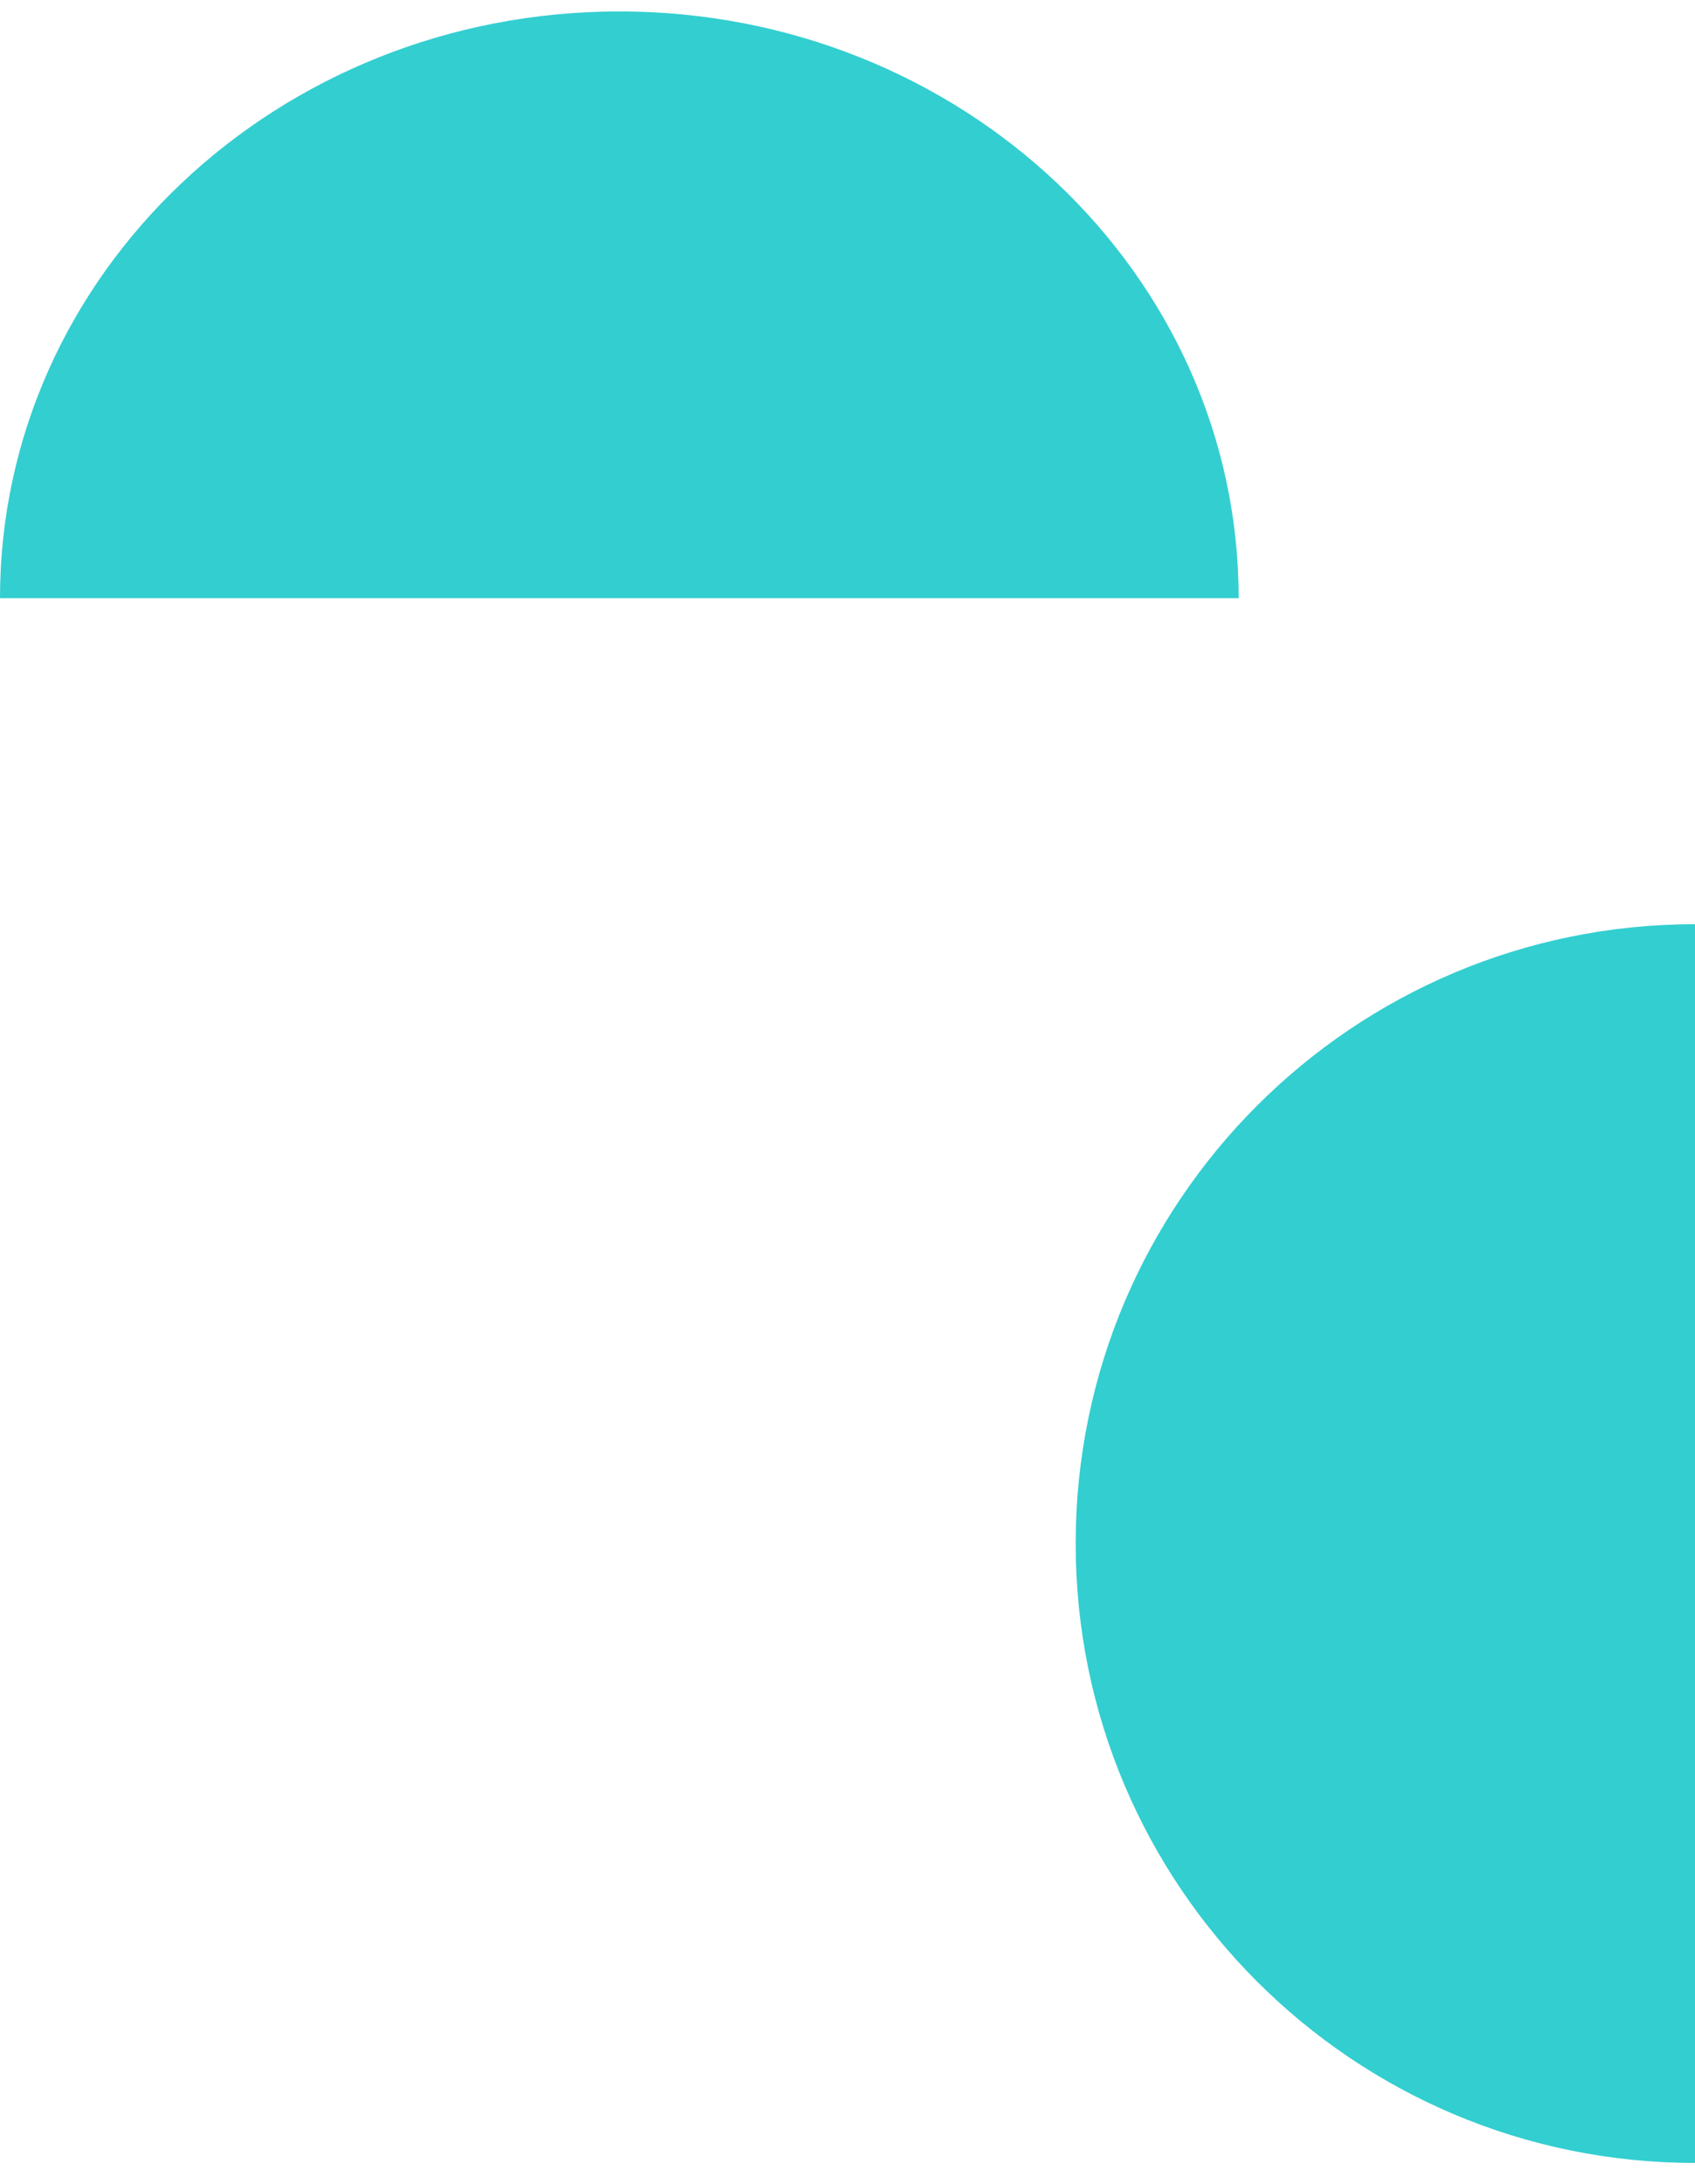
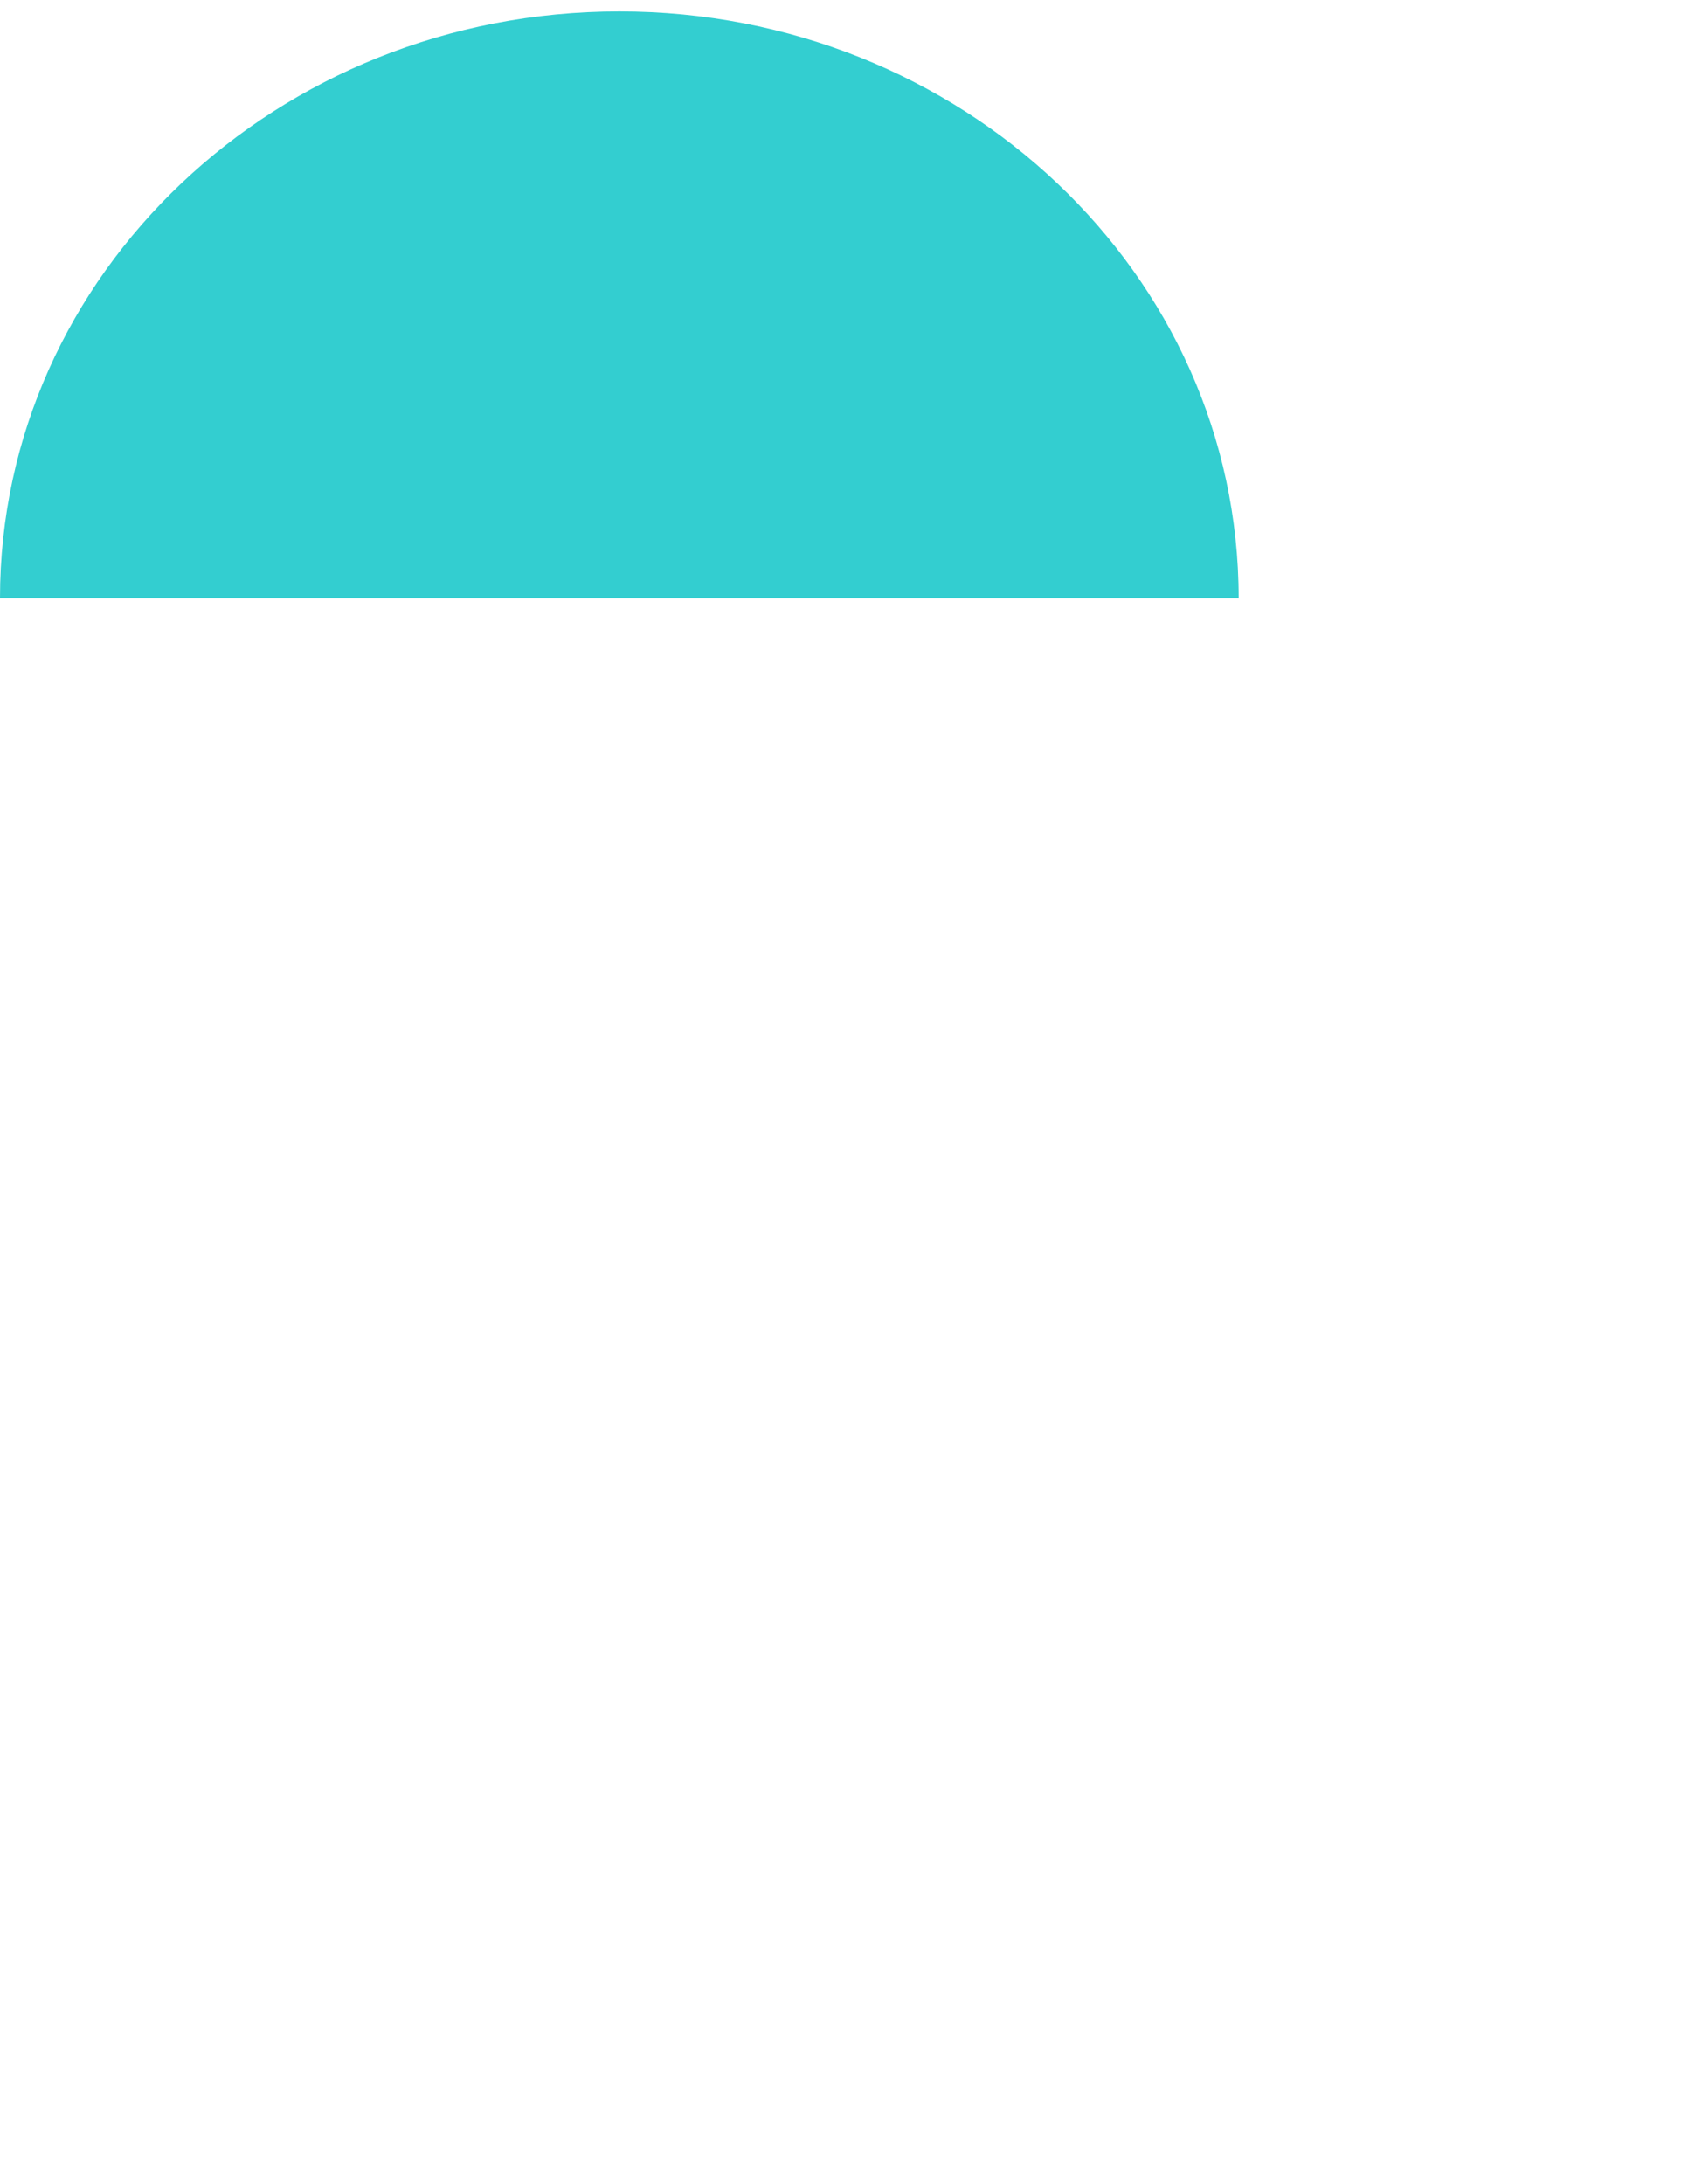
<svg xmlns="http://www.w3.org/2000/svg" width="52" height="67" viewBox="0 0 52 67" fill="none">
  <path d="M0 18.351C0 8.409 8.507 0.351 19 0.351C29.493 0.351 38 8.409 38 18.351" fill="#33CED0" />
-   <path d="M52 66.351C41.507 66.351 33 57.845 33 47.352C33 36.859 41.507 28.351 52 28.351" fill="#33CED0" />
</svg>